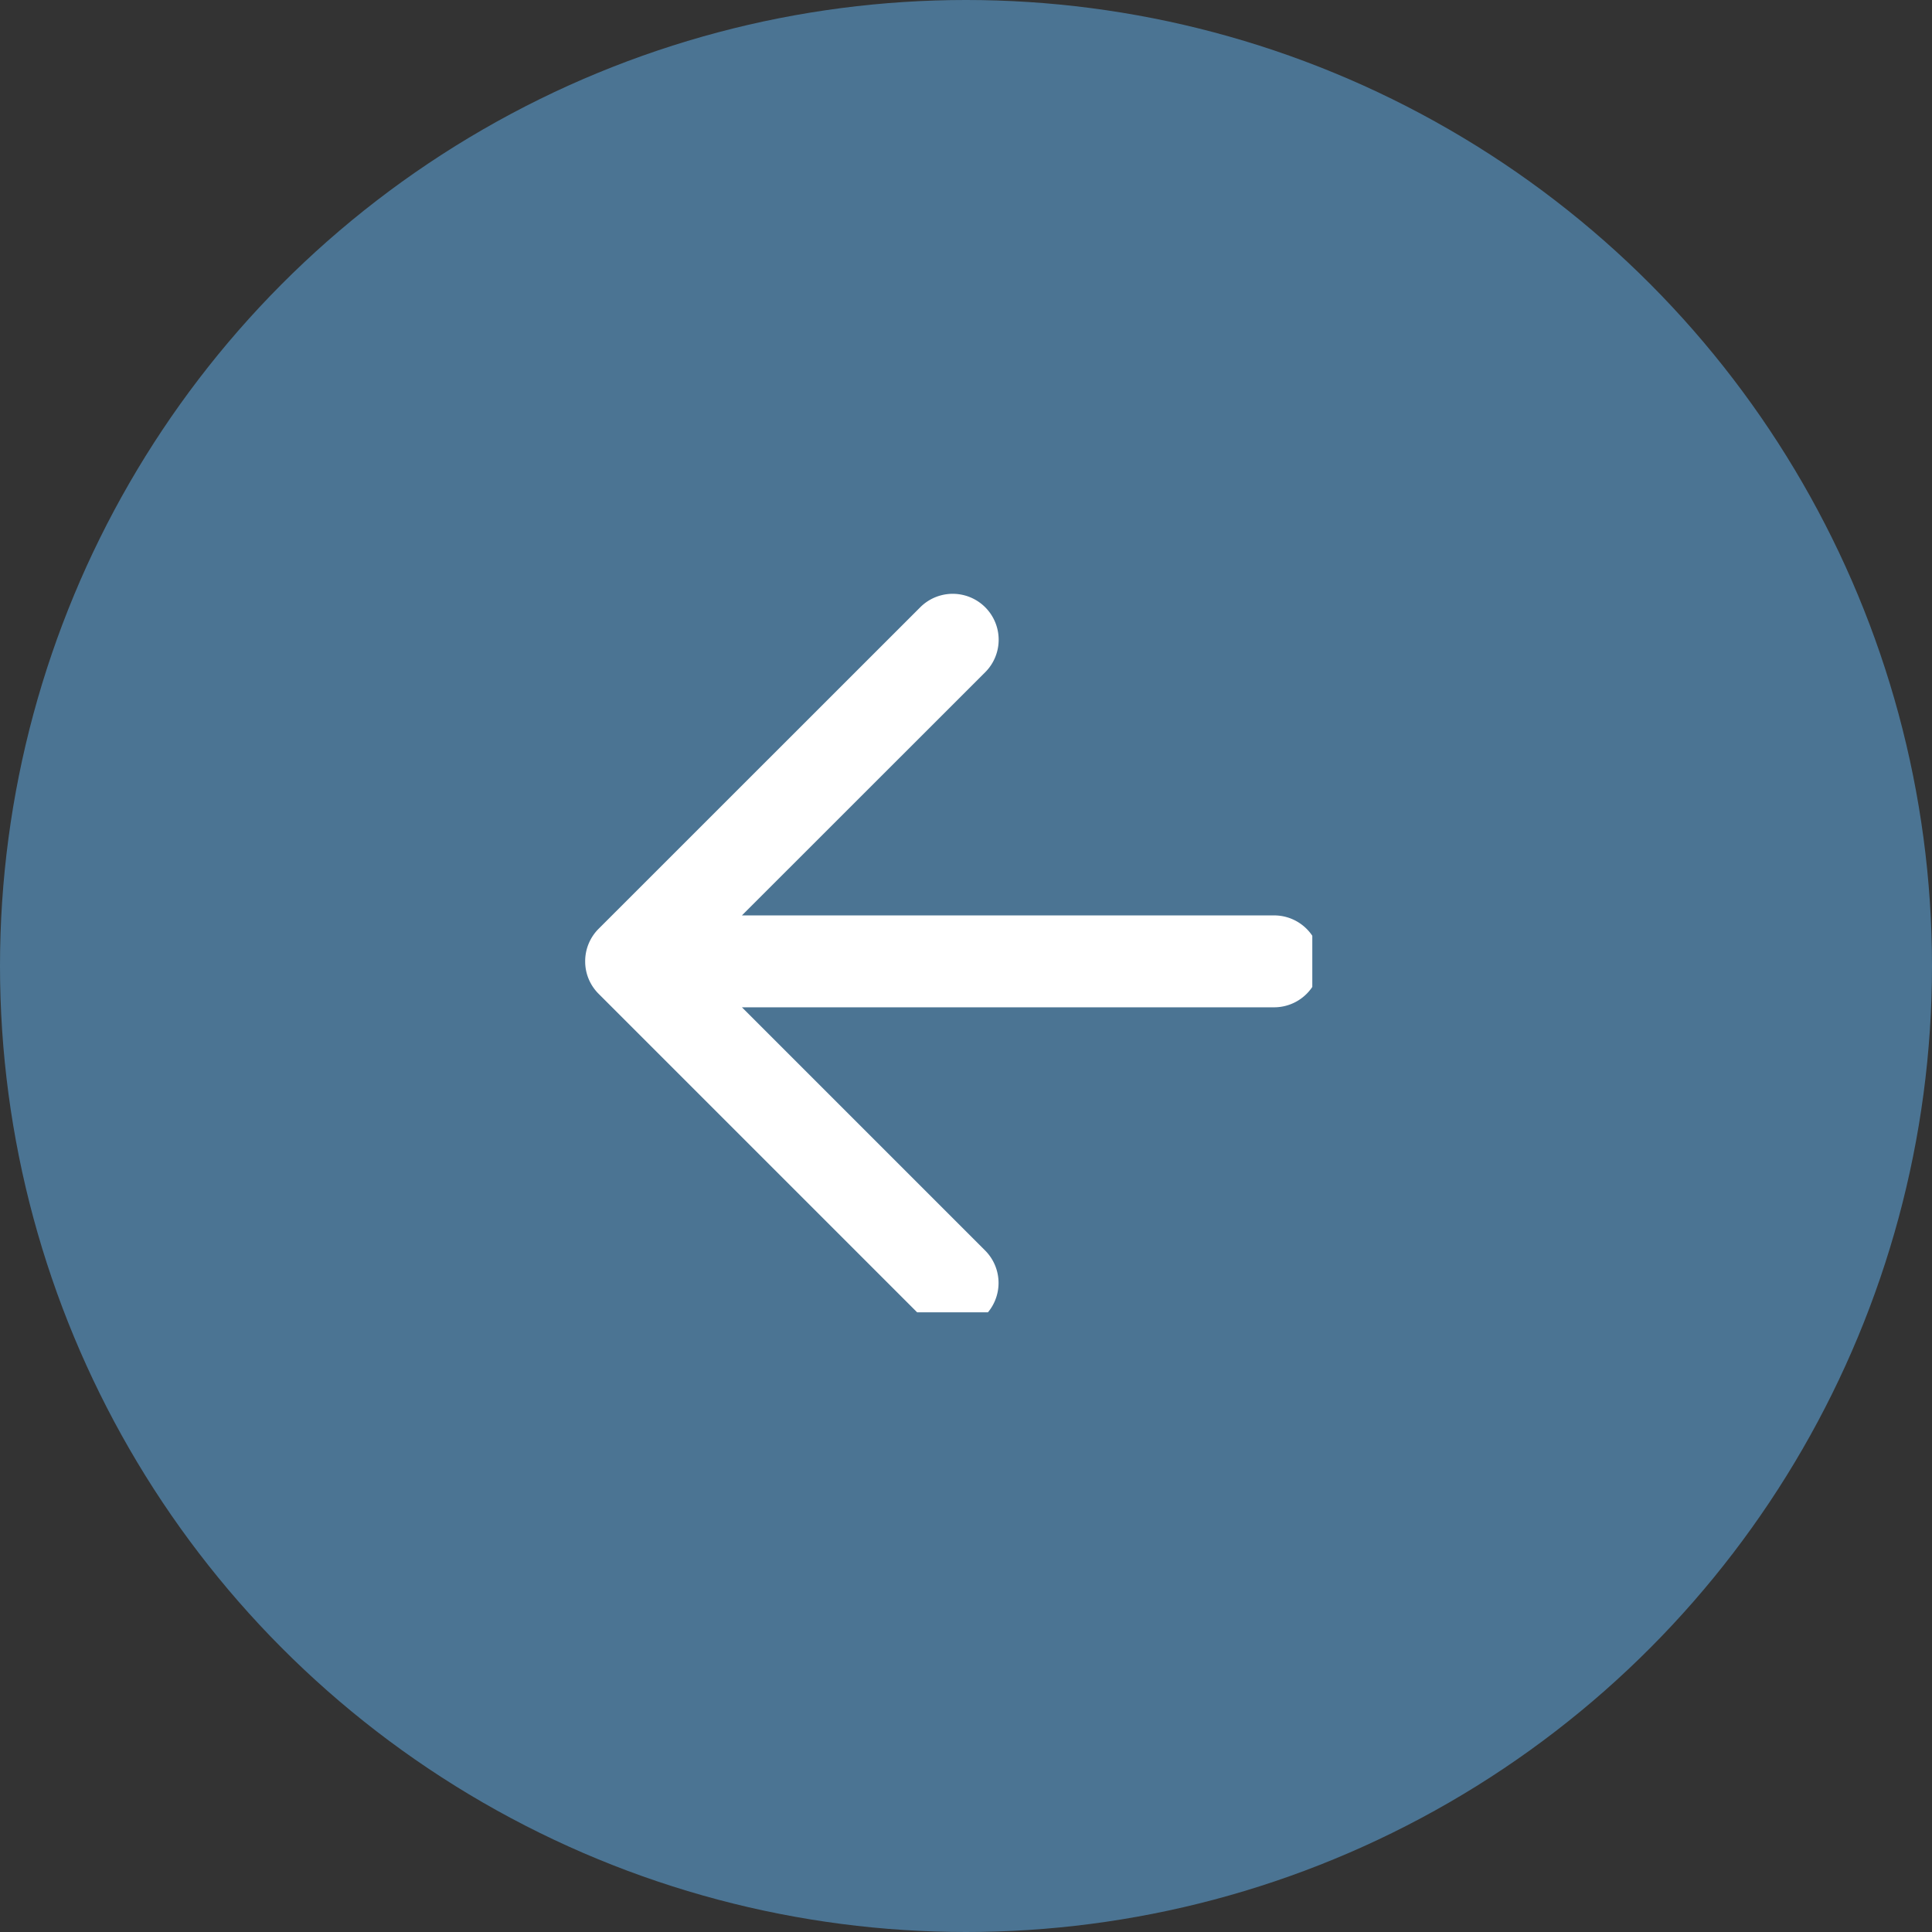
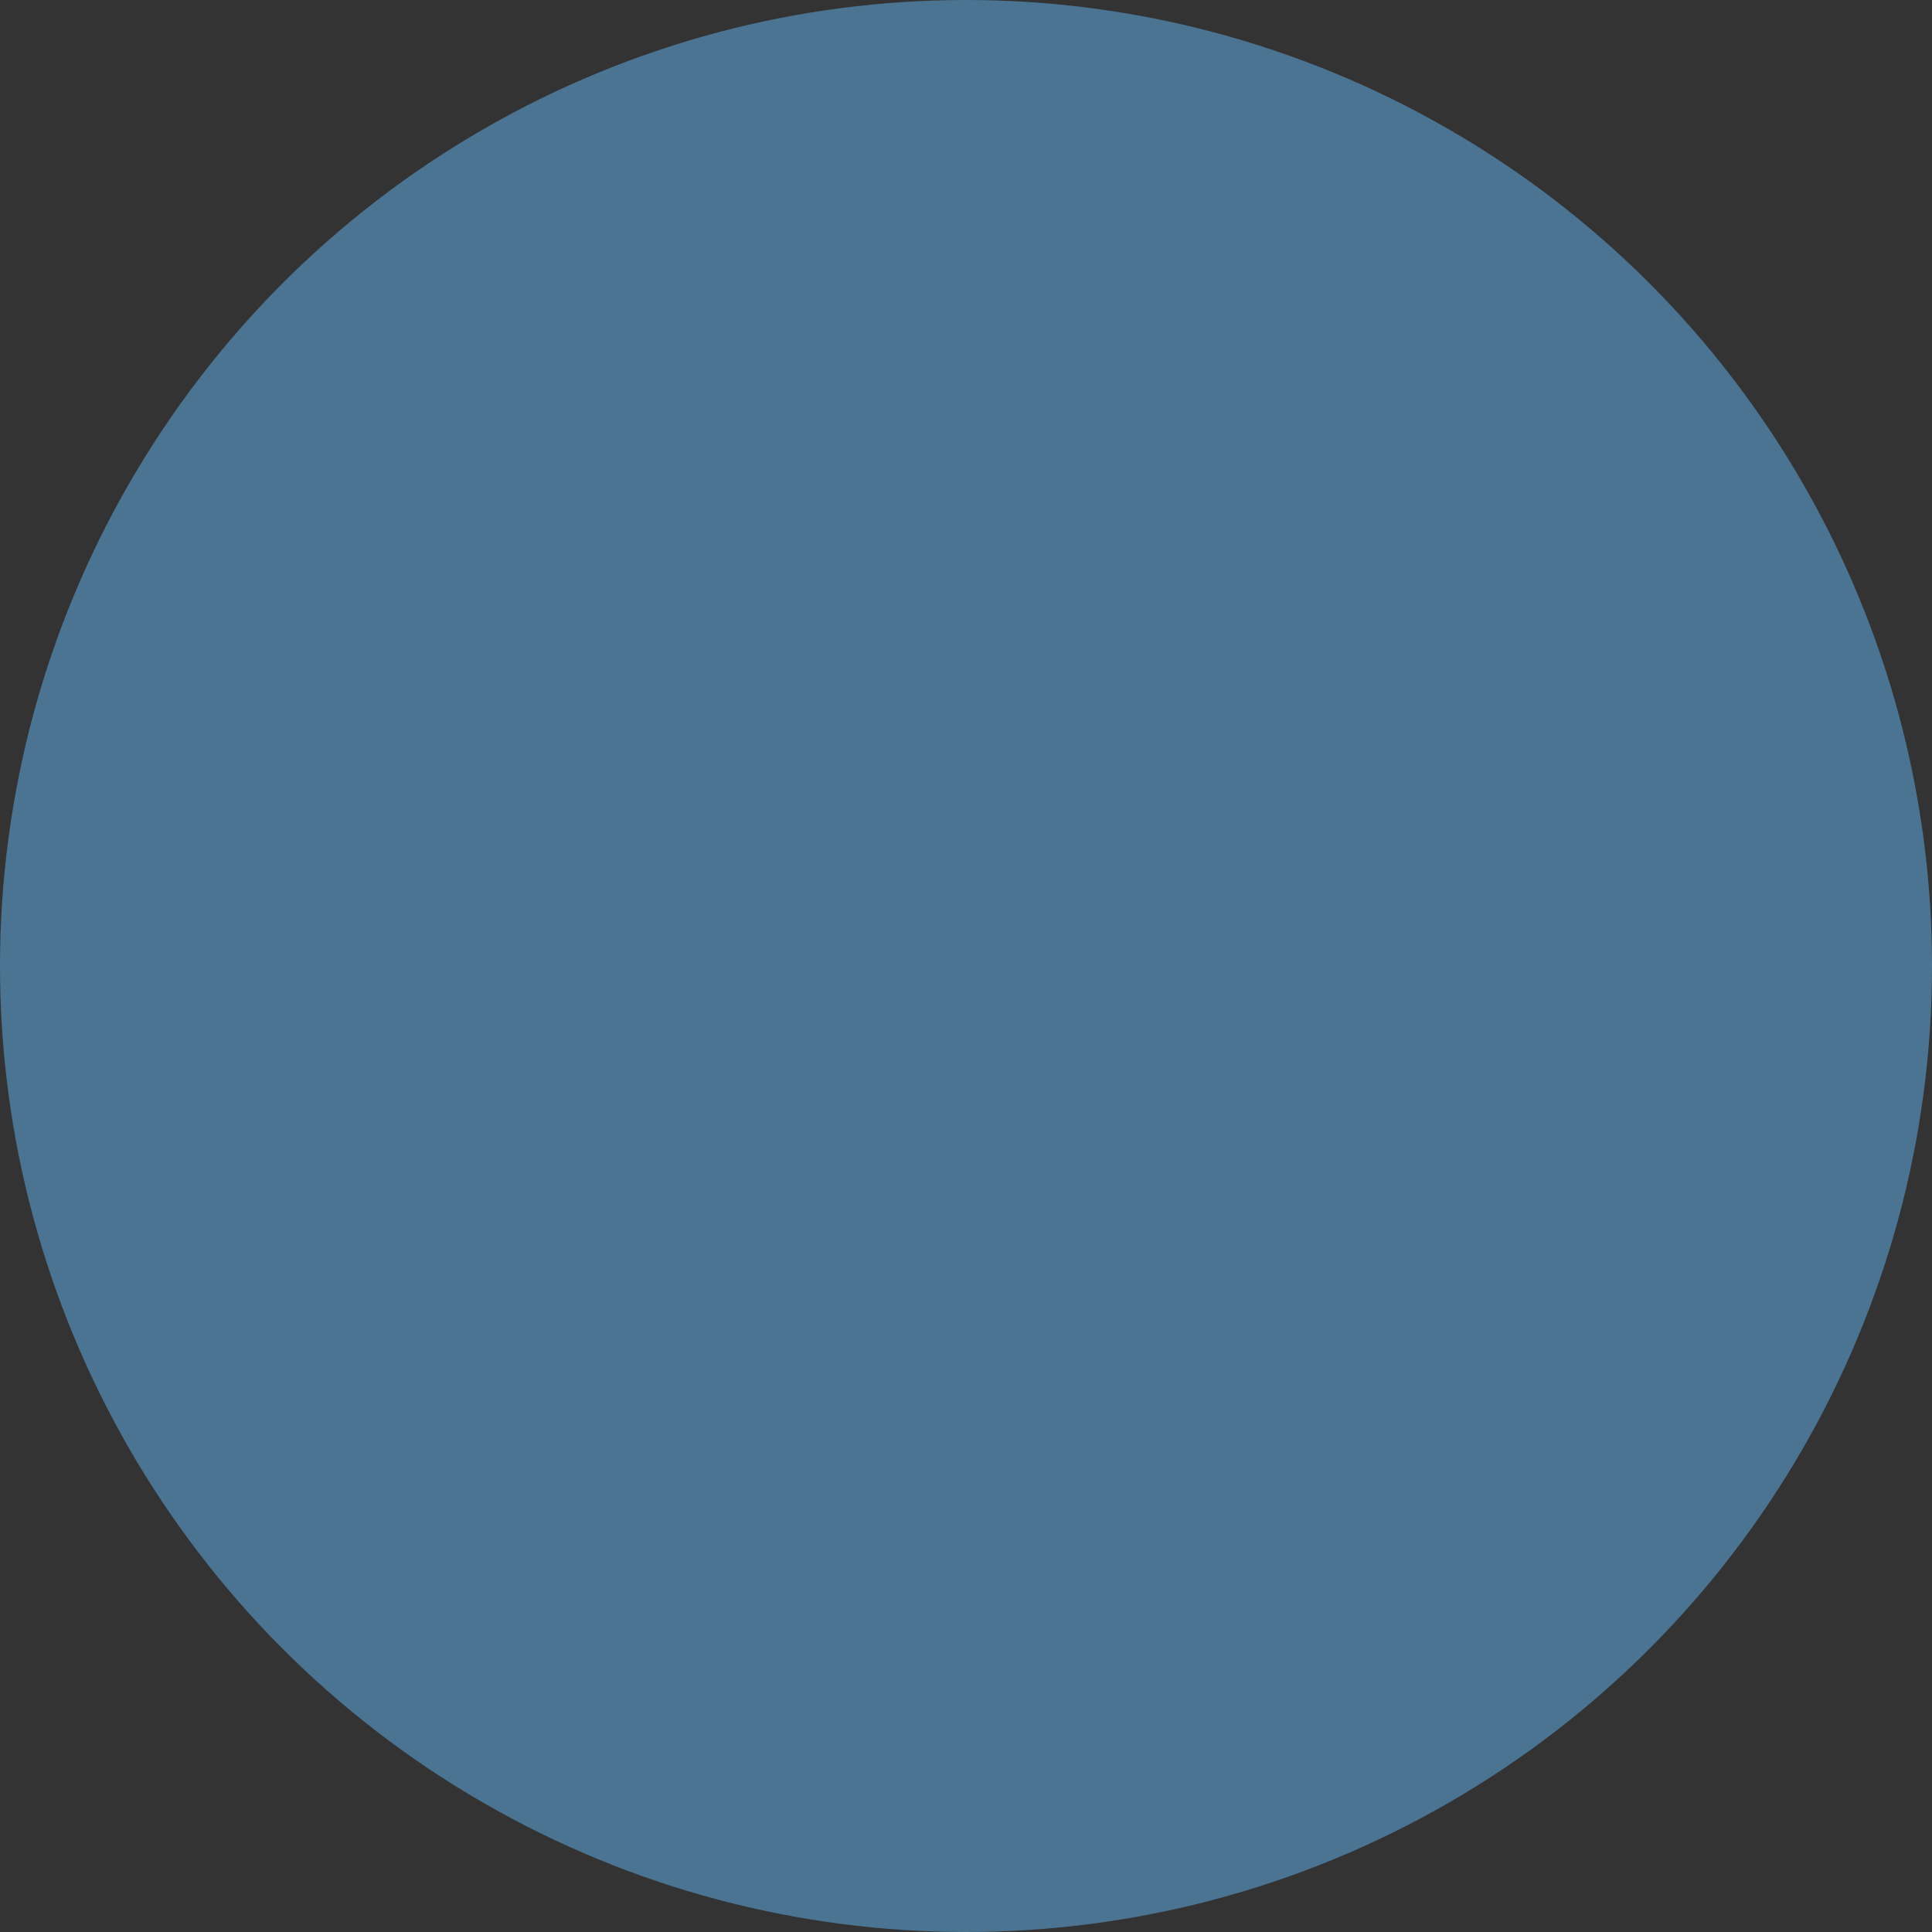
<svg xmlns="http://www.w3.org/2000/svg" width="53" height="53" viewBox="0 0 53 53">
  <rect x="0" y="0" width="53" height="53" fill="#333333" stroke="none" />
  <defs>
    <clipPath id="clip-path">
-       <rect id="Rechteck_6" data-name="Rechteck 6" width="20" height="20" transform="translate(-0.053 -0.257)" fill="#fff" />
-     </clipPath>
+       </clipPath>
  </defs>
  <g id="zhk-prev" transform="translate(820 2027.204) rotate(180)">
    <circle id="Ellipse_1" data-name="Ellipse 1" cx="26.5" cy="26.5" r="26.5" transform="translate(767 1974.204)" fill="#4b7493" />
    <g id="Gruppe_16" data-name="Gruppe 16" transform="translate(803.947 2010.947) rotate(180)">
      <g id="Gruppe_15" data-name="Gruppe 15" transform="translate(0 0)" clip-path="url(#clip-path)">
-         <path id="Pfad_4" data-name="Pfad 4" d="M10.083,20.166a1.257,1.257,0,0,1-.891-.369L.369,10.974a1.258,1.258,0,0,1-.275-.411A1.245,1.245,0,0,1,0,10.087v-.008A1.245,1.245,0,0,1,.095,9.6a1.258,1.258,0,0,1,.275-.411L9.192.37a1.26,1.26,0,0,1,1.782,1.782L4.3,8.823h14.6a1.26,1.26,0,0,1,0,2.521H4.3l6.671,6.671a1.26,1.26,0,0,1-.891,2.151" transform="translate(0 0.032)" fill="#fff" />
+         <path id="Pfad_4" data-name="Pfad 4" d="M10.083,20.166a1.257,1.257,0,0,1-.891-.369L.369,10.974a1.258,1.258,0,0,1-.275-.411A1.245,1.245,0,0,1,0,10.087v-.008A1.245,1.245,0,0,1,.095,9.6a1.258,1.258,0,0,1,.275-.411a1.26,1.26,0,0,1,1.782,1.782L4.3,8.823h14.6a1.26,1.26,0,0,1,0,2.521H4.3l6.671,6.671a1.26,1.26,0,0,1-.891,2.151" transform="translate(0 0.032)" fill="#fff" />
      </g>
    </g>
  </g>
</svg>